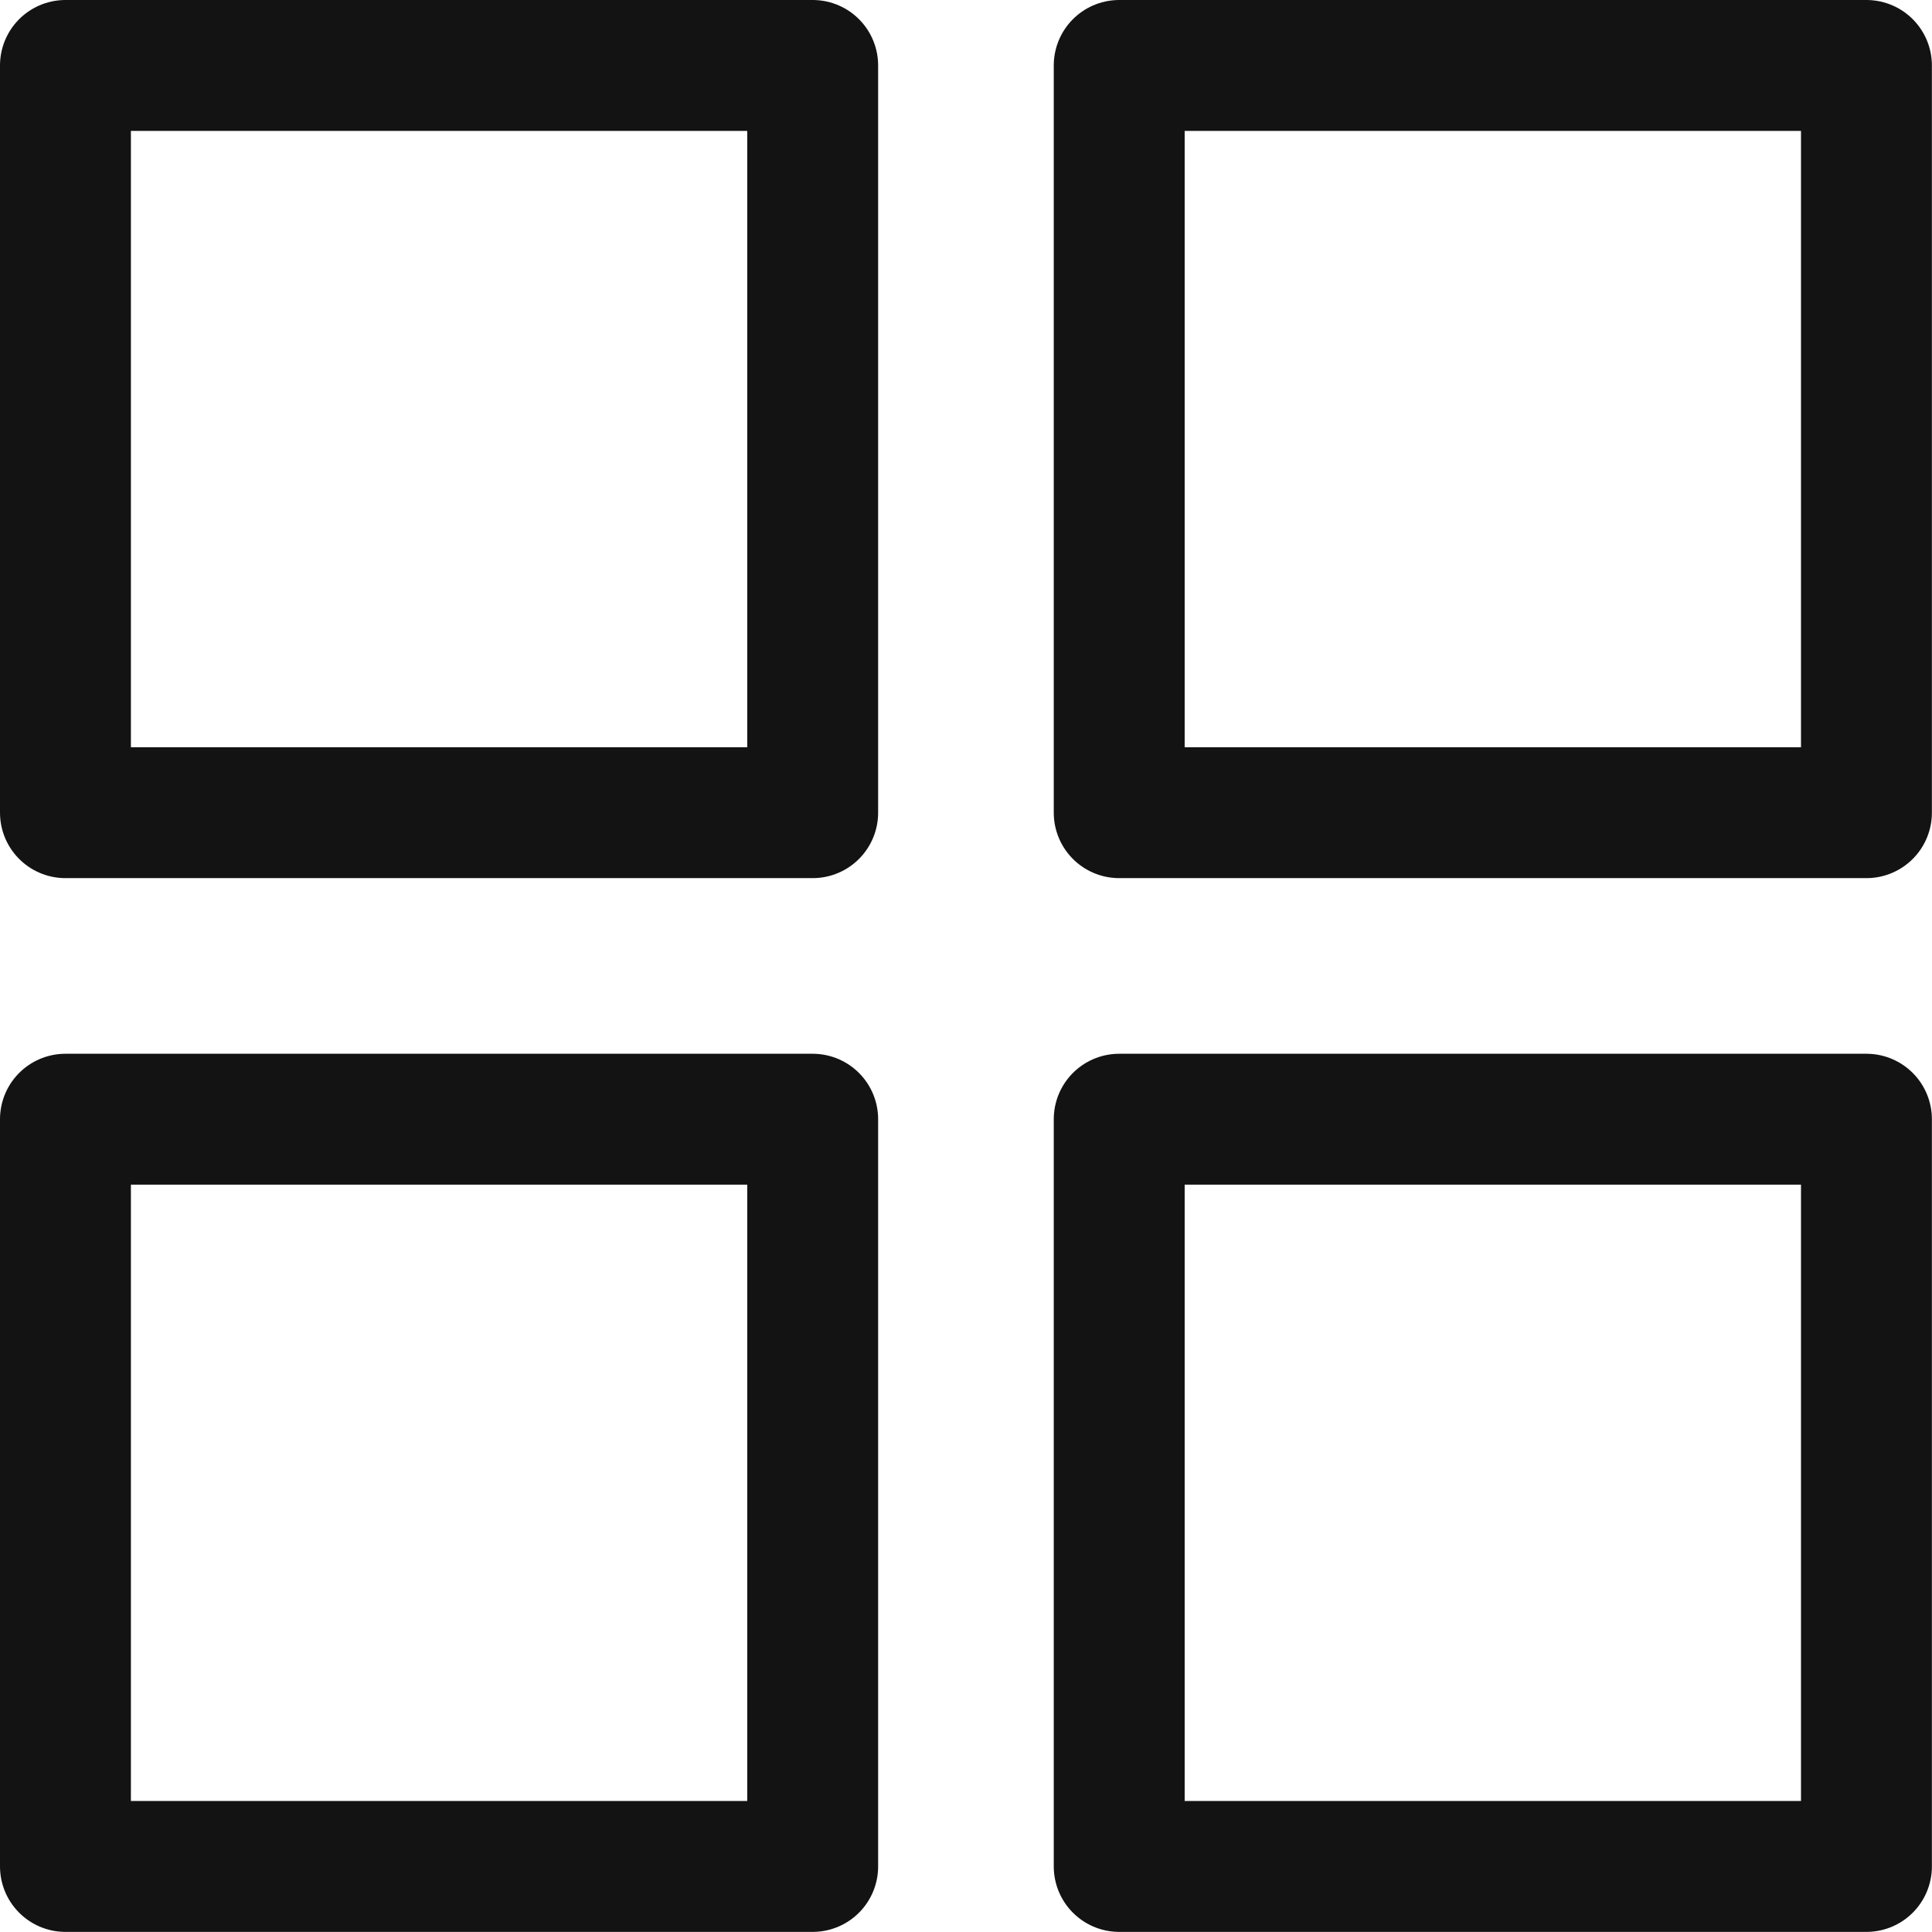
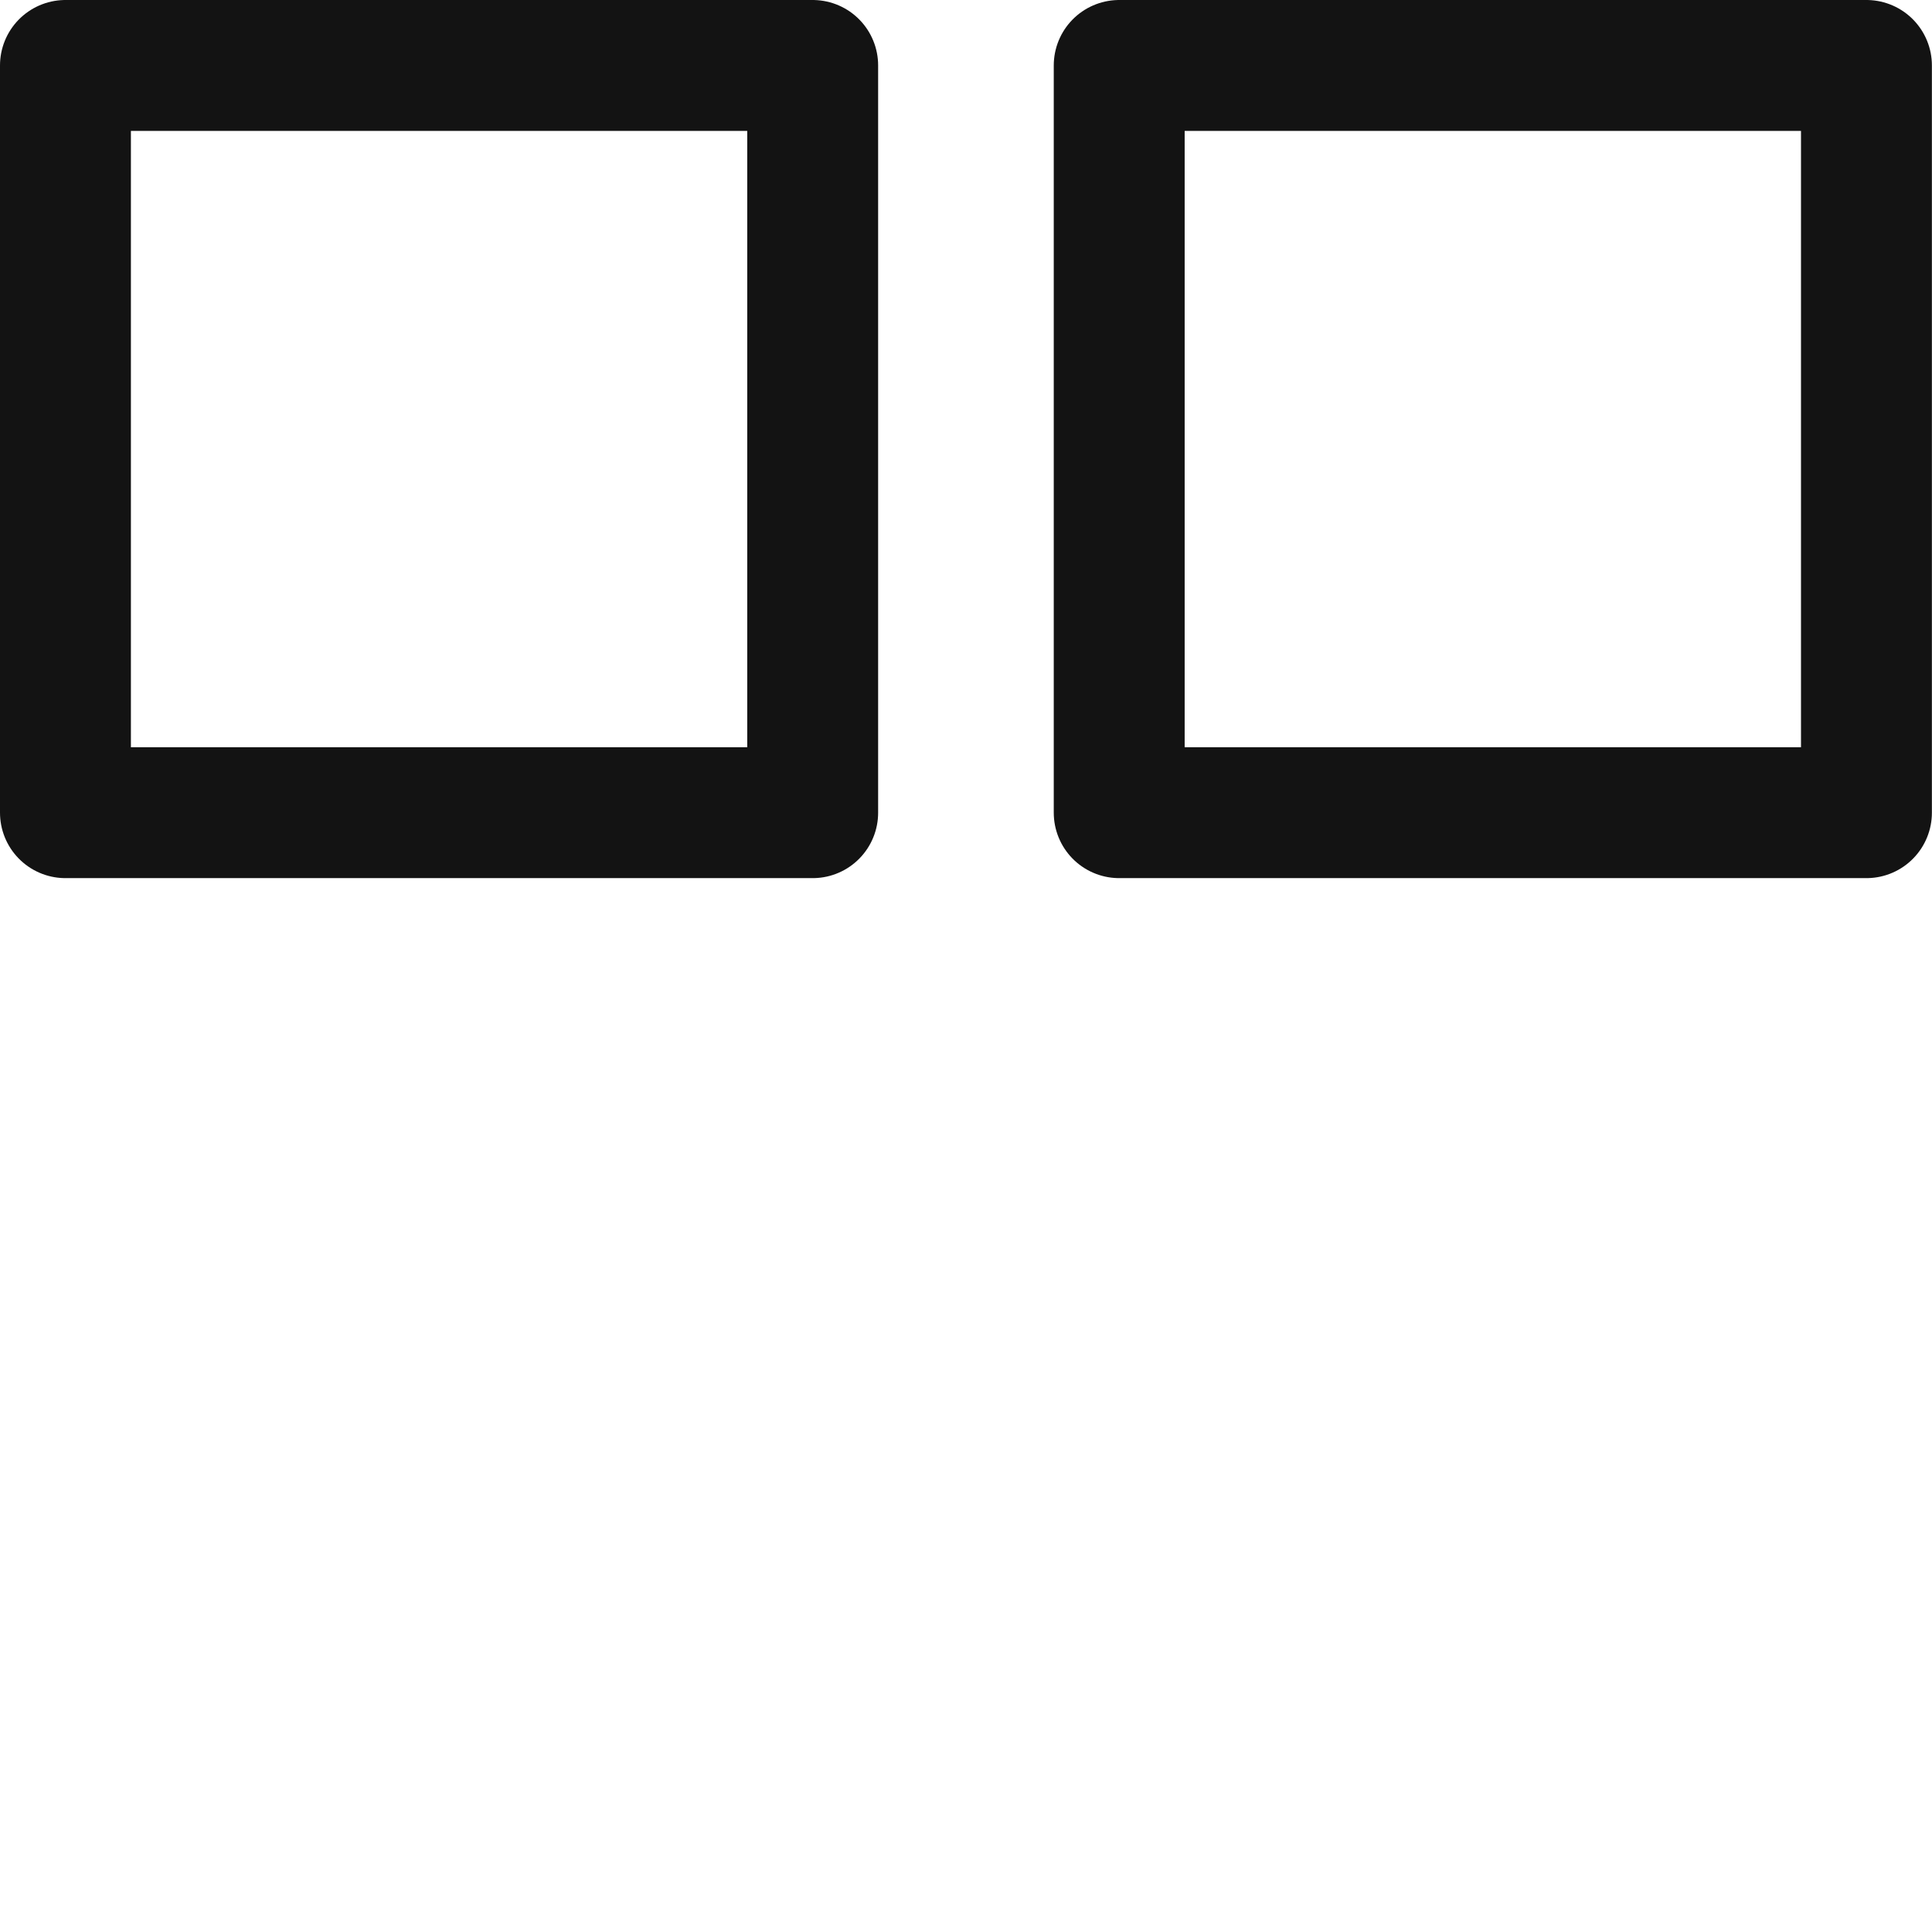
<svg xmlns="http://www.w3.org/2000/svg" width="17.711" height="17.711" viewBox="0 0 17.711 17.711">
  <defs>
    <style>.a,.c{fill:none;}.a{stroke:#131313;stroke-linecap:round;stroke-linejoin:round;stroke-width:1.2px;}.b{stroke:none;}</style>
  </defs>
  <g transform="translate(-101 -38)">
    <g class="a" transform="translate(101 47.66)">
      <rect class="b" width="8.05" height="8.05" />
-       <rect class="c" x="0.6" y="0.6" width="6.85" height="6.85" />
    </g>
    <g class="a" transform="translate(110.66 38)">
-       <rect class="b" width="8.05" height="8.05" />
      <rect class="c" x="0.6" y="0.6" width="6.85" height="6.85" />
    </g>
    <g class="a" transform="translate(101 38)">
-       <rect class="b" width="8.05" height="8.05" />
      <rect class="c" x="0.6" y="0.6" width="6.85" height="6.85" />
    </g>
    <g class="a" transform="translate(110.66 47.66)">
      <rect class="b" width="8.05" height="8.05" />
-       <rect class="c" x="0.6" y="0.6" width="6.85" height="6.85" />
    </g>
  </g>
</svg>